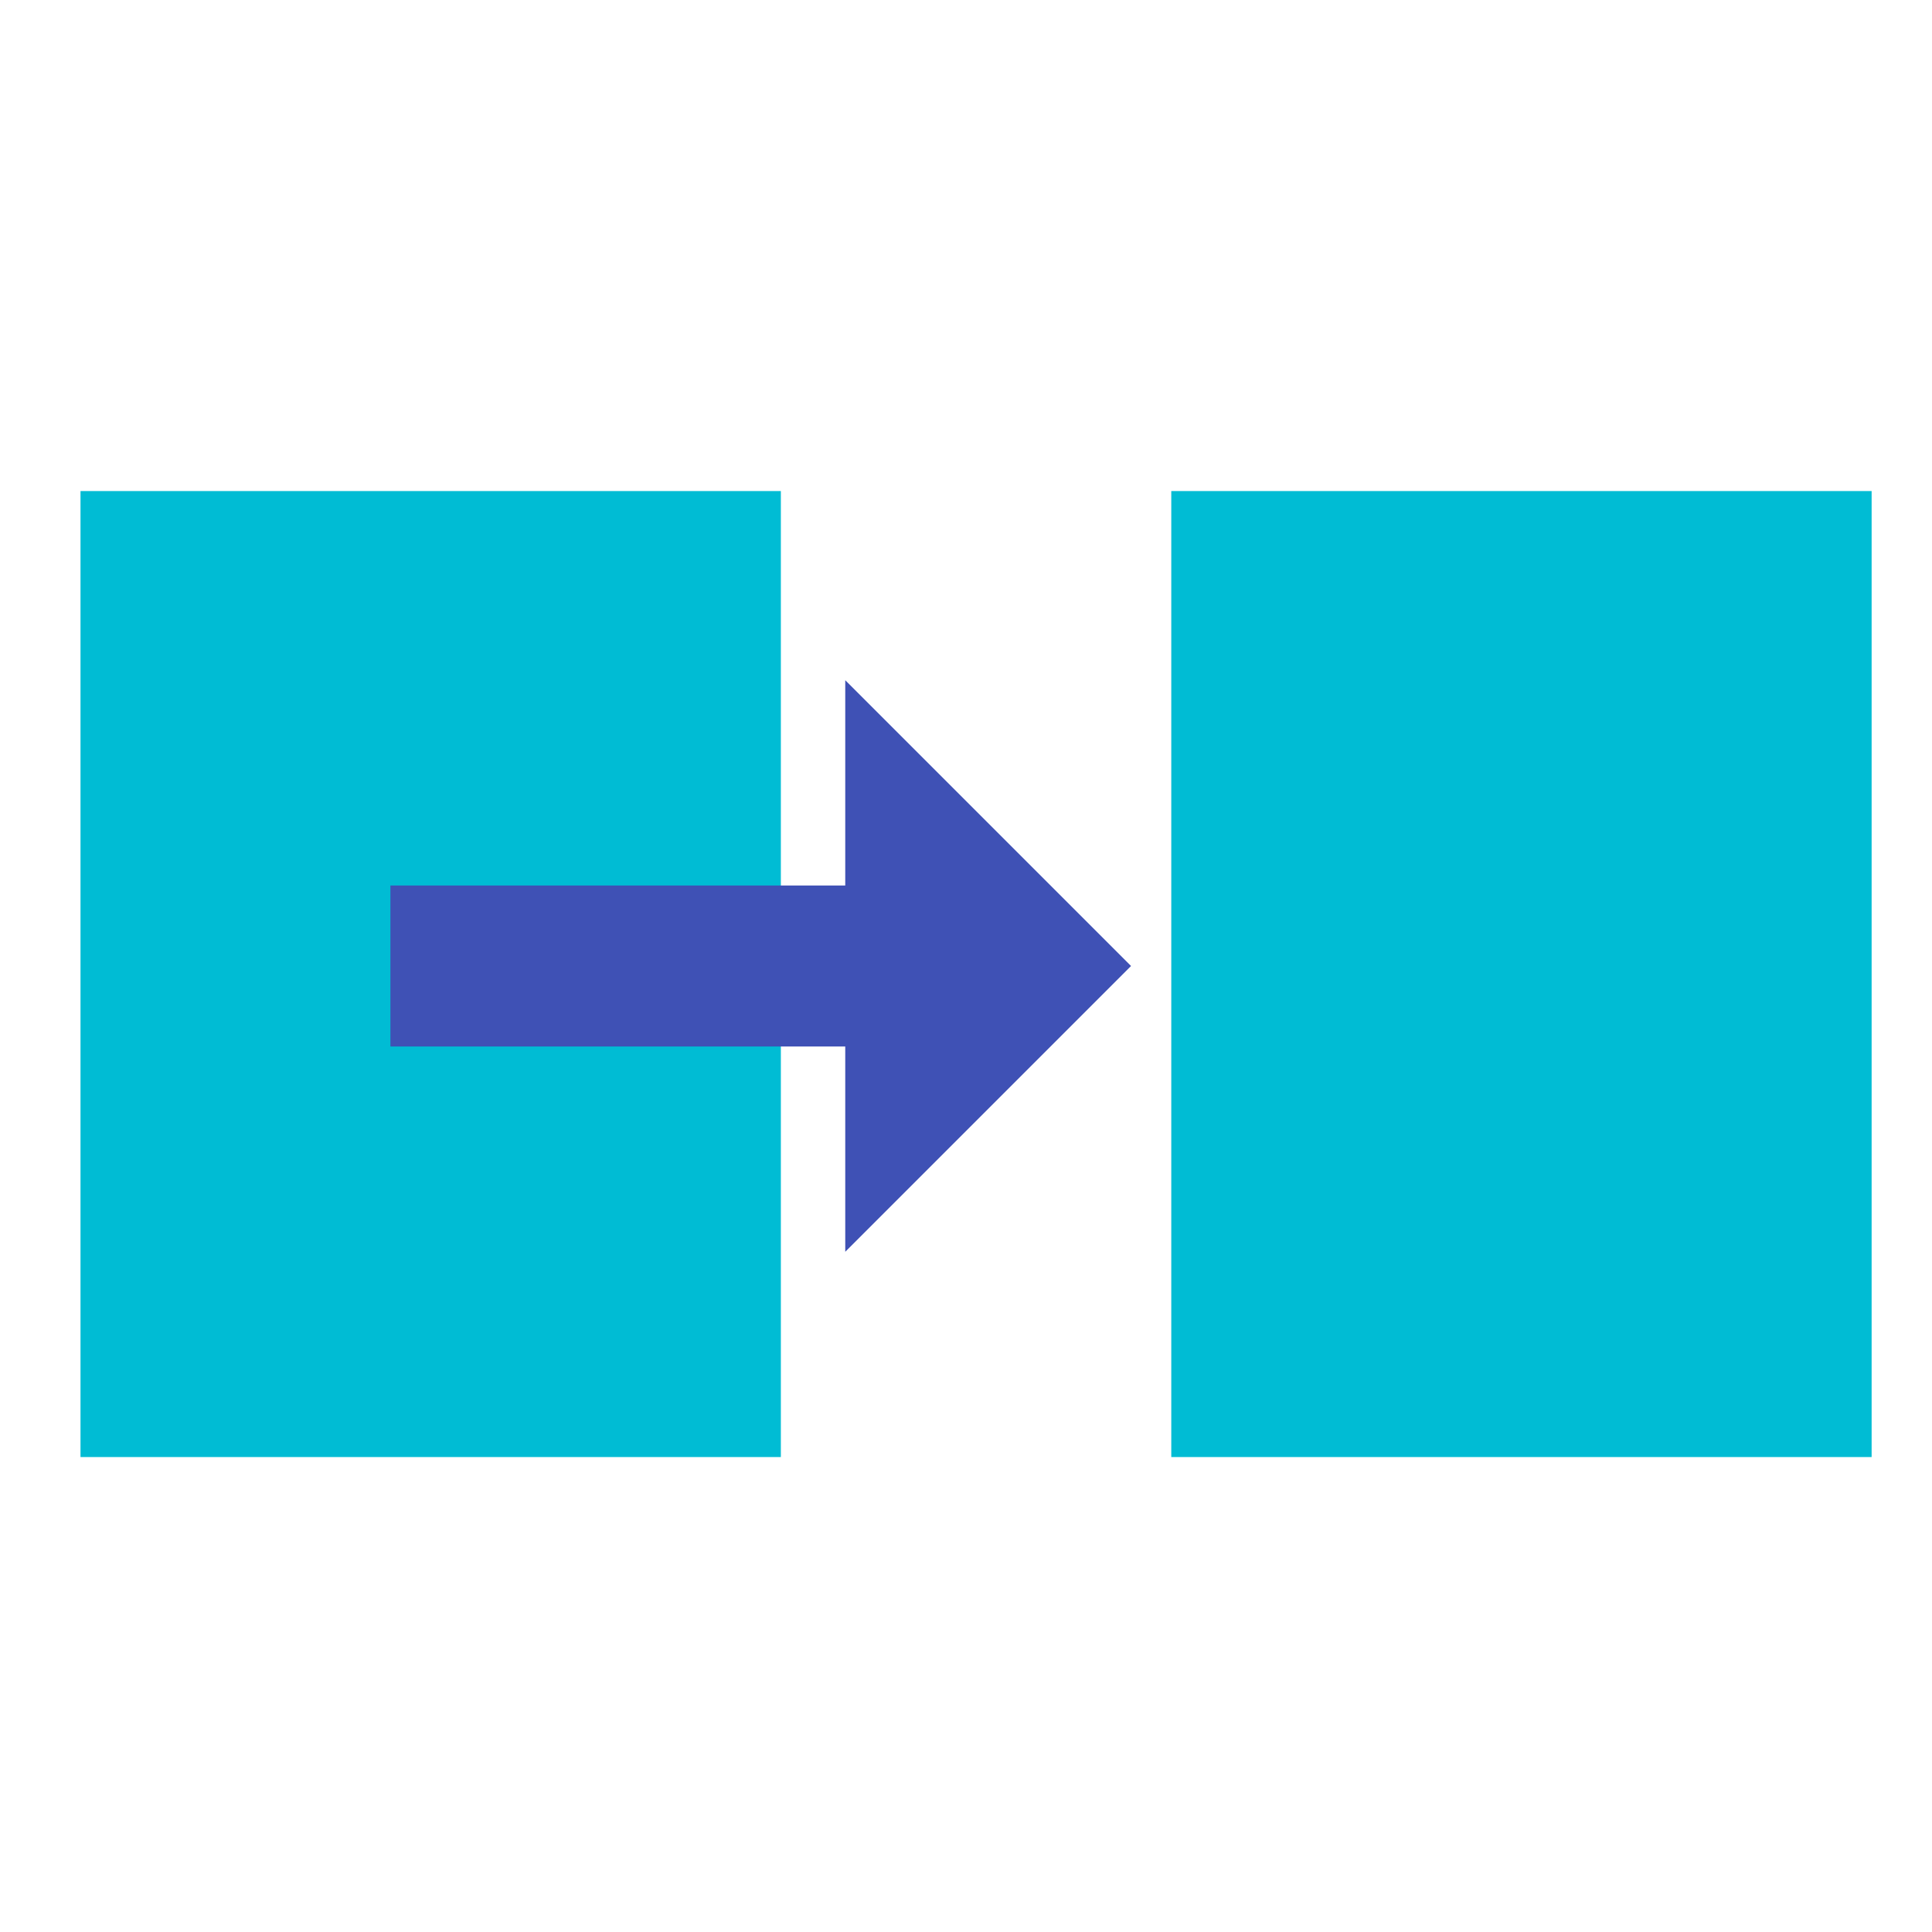
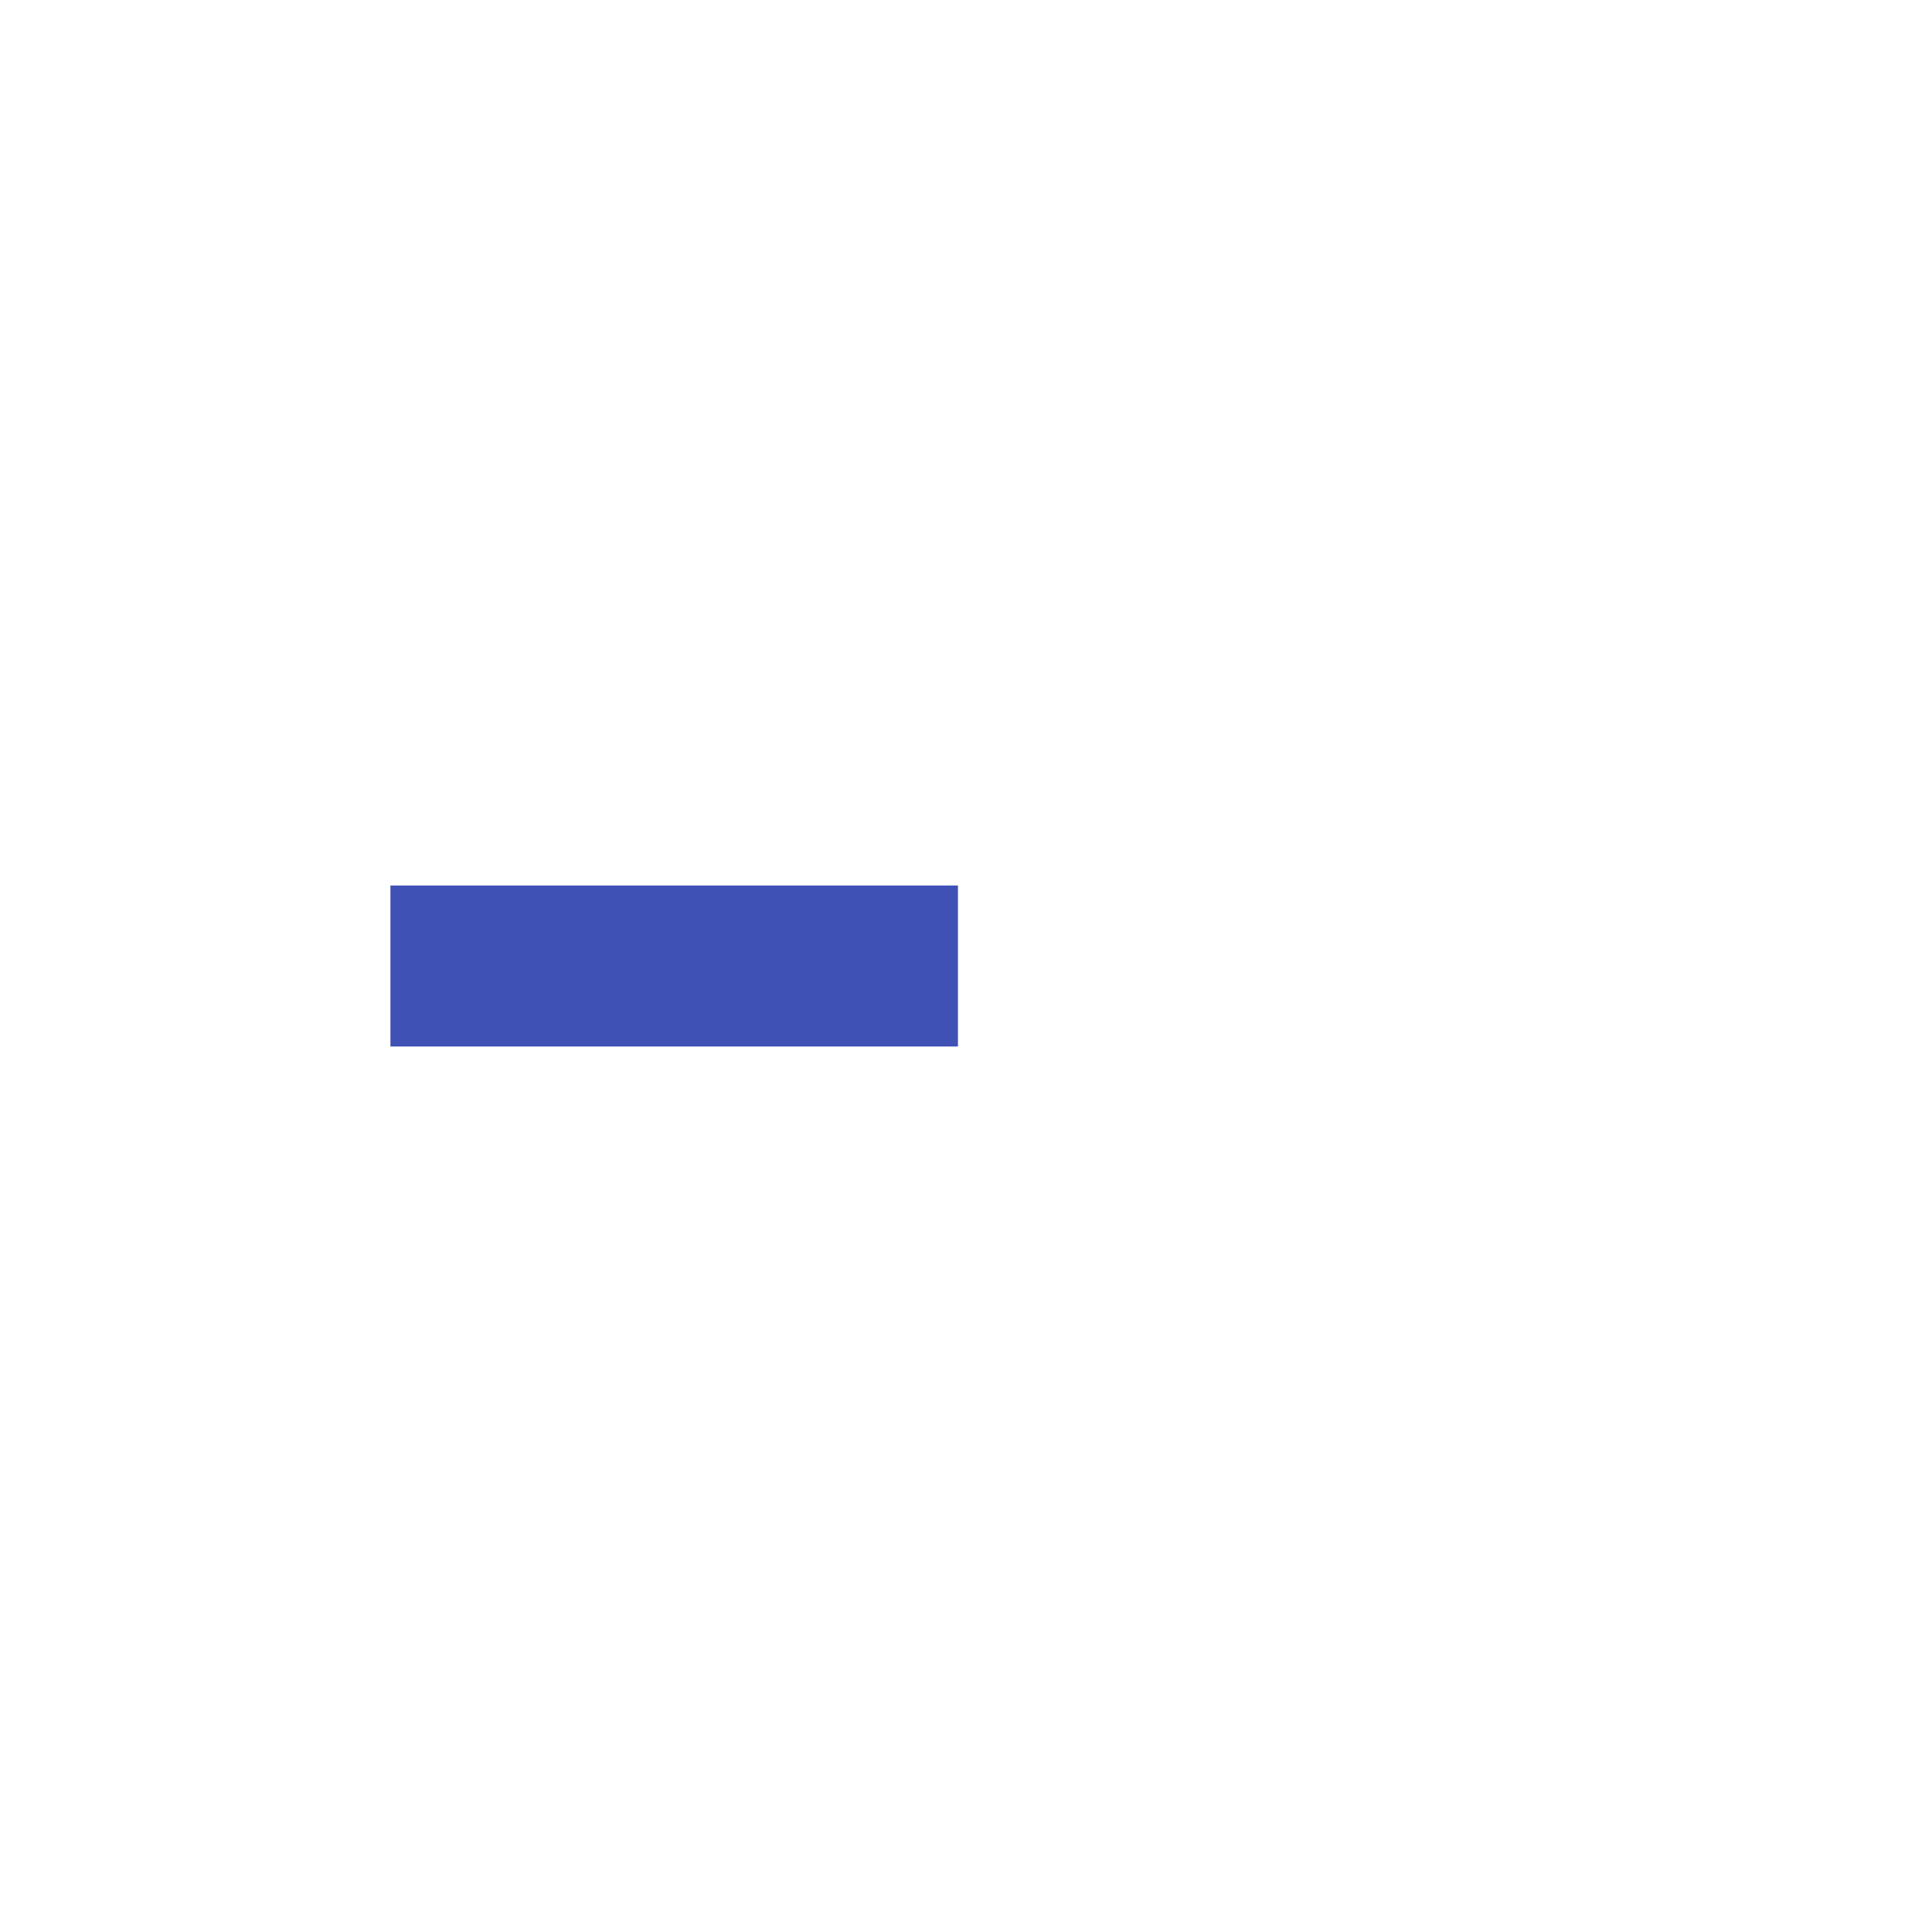
<svg xmlns="http://www.w3.org/2000/svg" version="1.1" id="Ebene_1" x="0px" y="0px" viewBox="0 0 48 48" style="enable-background:new 0 0 48 48;" xml:space="preserve">
  <style type="text/css">
	.st0{fill:#00BCD4;}
	.st1{fill:#3F51B5;}
</style>
  <g>
-     <rect x="2" y="12.2" class="st0" width="17.4" height="24" />
    <g>
-       <rect x="29.1" y="12.2" class="st0" width="17.4" height="24" />
-     </g>
+       </g>
  </g>
  <g>
-     <polygon class="st1" points="21,16.9 21,31.1 28.1,24  " />
    <rect x="9.7" y="22" class="st1" width="14.1" height="4" />
  </g>
</svg>